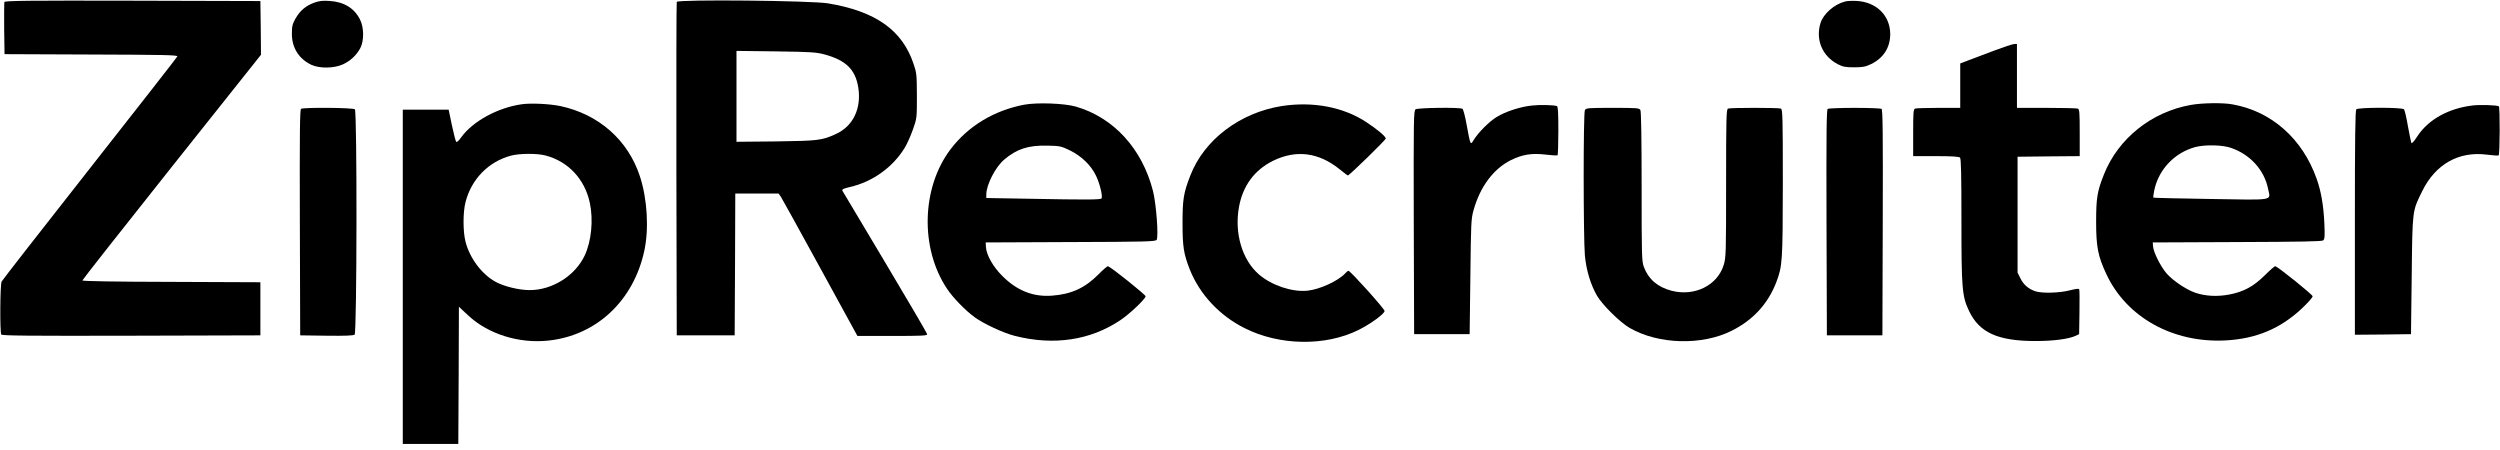
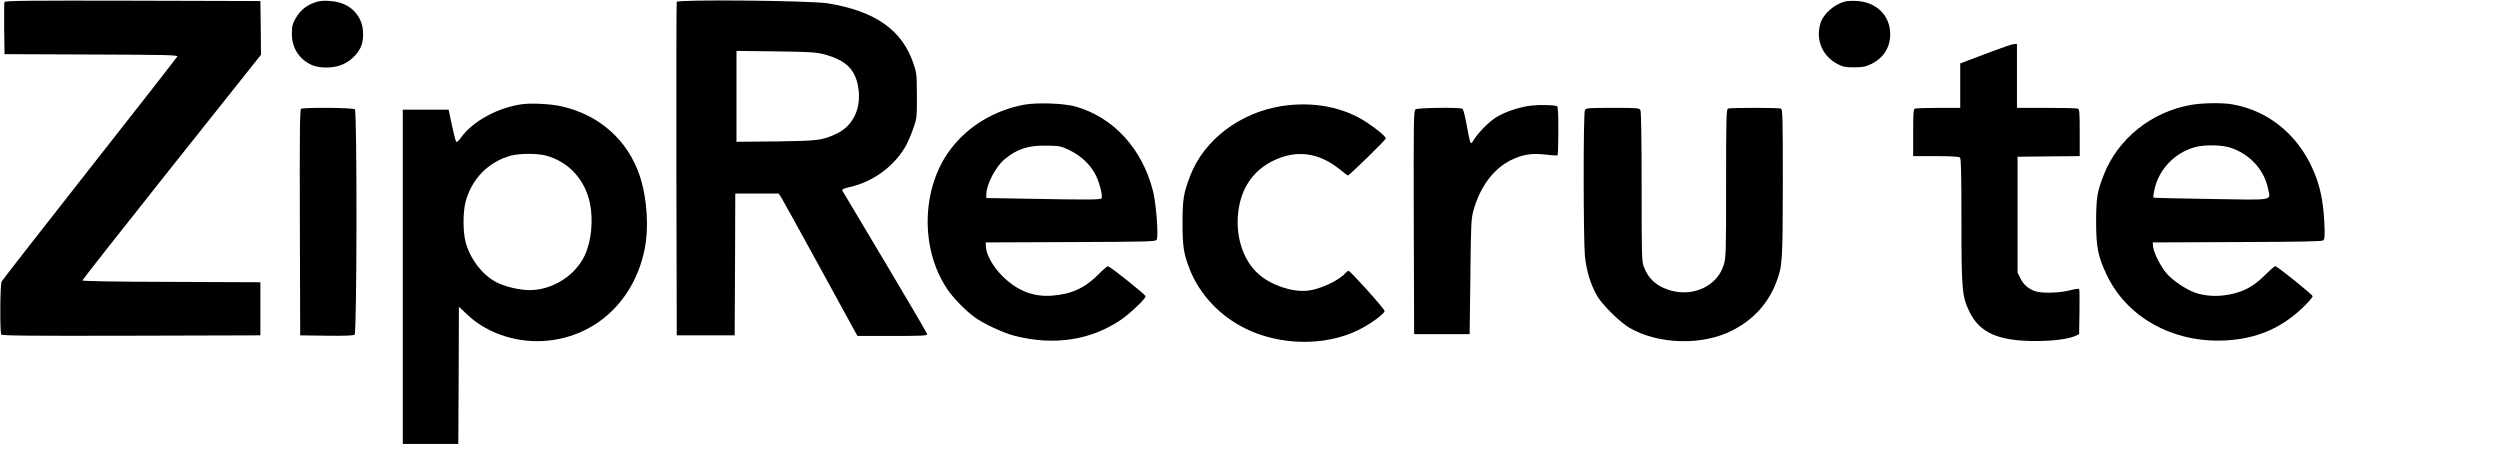
<svg xmlns="http://www.w3.org/2000/svg" width="150" height="27" viewBox="0 0 150 27" fill="none">
  <g clip-path="url(#clip0_14_518)">
    <path d="M0.264 0.121C0.25 0.172 0.243 0.896 0.25 1.729L0.272 3.249L5.478 3.271C9.844 3.286 10.67 3.3 10.641 3.387C10.619 3.438 8.251 6.472 5.384 10.114C2.516 13.764 0.134 16.812 0.098 16.892C0.004 17.058 -0.011 19.926 0.076 20.071C0.127 20.143 1.734 20.157 7.882 20.143L15.623 20.121V18.528V16.935L10.286 16.913C6.883 16.906 4.942 16.87 4.942 16.827C4.942 16.79 7.353 13.727 10.3 10.02L15.659 3.286L15.645 1.678L15.623 0.063L7.962 0.042C1.792 0.027 0.293 0.042 0.264 0.121Z" fill="black" />
    <path d="M18.86 0.157C18.345 0.346 18.005 0.635 17.73 1.113C17.542 1.446 17.513 1.584 17.513 2.018C17.505 2.858 17.94 3.546 18.693 3.894C19.193 4.118 20.047 4.104 20.583 3.858C21.032 3.648 21.394 3.307 21.618 2.887C21.85 2.453 21.843 1.635 21.597 1.164C21.256 0.483 20.626 0.107 19.765 0.056C19.374 0.027 19.149 0.056 18.86 0.157Z" fill="black" />
    <path d="M40.605 0.114C40.583 0.165 40.576 4.69 40.583 10.165L40.605 20.121H42.343H44.08L44.102 15.864L44.117 11.613H45.413H46.716L46.854 11.809C46.926 11.924 47.991 13.843 49.214 16.081L51.445 20.157H53.537C55.268 20.157 55.63 20.143 55.63 20.056C55.63 20.005 54.5 18.072 53.124 15.769C51.749 13.459 50.59 11.526 50.554 11.461C50.503 11.36 50.568 11.323 50.988 11.222C52.343 10.918 53.574 10.034 54.283 8.869C54.421 8.644 54.645 8.144 54.776 7.768C55.014 7.095 55.014 7.08 55.014 5.748C55.007 4.488 55 4.372 54.812 3.829C54.138 1.808 52.531 0.672 49.678 0.201C48.664 0.034 40.663 -0.045 40.605 0.114ZM49.489 3.271C50.757 3.619 51.322 4.169 51.495 5.241C51.698 6.501 51.191 7.565 50.163 8.036C49.316 8.427 49.091 8.449 46.564 8.485L44.189 8.507V5.784V3.054L46.564 3.083C48.686 3.112 48.99 3.134 49.489 3.271Z" fill="black" />
    <path d="M110.699 0.092C110.047 0.259 109.395 0.838 109.229 1.388C108.925 2.388 109.337 3.365 110.264 3.85C110.576 4.01 110.72 4.039 111.242 4.039C111.763 4.039 111.915 4.01 112.27 3.843C113.009 3.481 113.407 2.858 113.414 2.055C113.414 0.932 112.581 0.114 111.387 0.056C111.126 0.042 110.822 0.056 110.699 0.092Z" fill="black" />
    <path d="M119.642 3.039C119.062 3.257 118.374 3.517 118.106 3.619L117.614 3.807V5.139V6.472H116.318C115.601 6.472 114.971 6.493 114.906 6.515C114.804 6.551 114.79 6.747 114.79 7.963V9.368H116.151C117.114 9.368 117.542 9.397 117.6 9.455C117.665 9.52 117.686 10.454 117.686 13.213C117.686 17.341 117.723 17.782 118.15 18.673C118.765 19.962 119.881 20.462 122.14 20.462C123.226 20.462 124.138 20.338 124.551 20.143L124.747 20.049L124.768 18.745C124.776 18.029 124.776 17.413 124.754 17.362C124.732 17.305 124.566 17.326 124.189 17.42C123.573 17.58 122.531 17.609 122.125 17.478C121.713 17.341 121.416 17.087 121.227 16.703L121.054 16.356V12.88V9.404L122.922 9.383L124.783 9.368V7.963C124.783 6.747 124.768 6.551 124.667 6.515C124.602 6.493 123.755 6.472 122.784 6.472H121.017V4.553V2.634L120.858 2.641C120.764 2.641 120.221 2.822 119.642 3.039Z" fill="black" />
    <path d="M31.307 6.255C29.866 6.457 28.367 7.276 27.672 8.239C27.542 8.427 27.411 8.55 27.375 8.514C27.339 8.478 27.223 8.029 27.114 7.514L26.919 6.58H25.543H24.167V16.609V26.638H25.833H27.498L27.52 22.525L27.534 18.405L28.092 18.927C29.294 20.049 31.148 20.628 32.922 20.433C35.797 20.121 38.012 18.036 38.657 15.053C38.946 13.727 38.838 11.924 38.389 10.563C37.672 8.391 35.92 6.856 33.617 6.363C32.98 6.233 31.872 6.175 31.307 6.255ZM32.741 9.332C34.095 9.687 35.094 10.758 35.391 12.178C35.608 13.199 35.485 14.473 35.08 15.335C34.508 16.544 33.139 17.406 31.785 17.406C31.148 17.406 30.279 17.196 29.757 16.921C28.925 16.479 28.186 15.501 27.933 14.509C27.773 13.894 27.773 12.735 27.933 12.12C28.288 10.744 29.308 9.701 30.655 9.339C31.162 9.202 32.241 9.194 32.741 9.332Z" fill="black" />
    <path d="M61.445 6.283C59.634 6.631 58.085 7.565 57.028 8.963C55.29 11.258 55.196 14.893 56.818 17.319C57.172 17.862 57.94 18.644 58.49 19.042C59.019 19.426 60.214 19.984 60.88 20.15C63.226 20.751 65.442 20.418 67.245 19.194C67.802 18.818 68.736 17.927 68.736 17.775C68.729 17.681 66.709 16.059 66.477 15.972C66.448 15.958 66.18 16.182 65.891 16.479C65.087 17.283 64.283 17.652 63.124 17.739C61.995 17.826 61.025 17.442 60.148 16.566C59.584 16.008 59.185 15.306 59.156 14.821L59.142 14.546L64.218 14.524C68.729 14.509 69.308 14.495 69.395 14.394C69.526 14.242 69.374 12.221 69.178 11.454C68.526 8.912 66.81 7.044 64.537 6.392C63.841 6.197 62.219 6.139 61.445 6.283ZM64.204 9.028C64.899 9.375 65.456 9.911 65.76 10.541C65.985 11.005 66.173 11.772 66.093 11.903C66.043 11.989 65.13 11.989 61.691 11.924L59.178 11.881V11.671C59.178 11.092 59.721 10.027 60.25 9.578C60.996 8.941 61.698 8.709 62.842 8.738C63.602 8.753 63.66 8.767 64.204 9.028Z" fill="black" />
    <path d="M131.437 6.298C129.084 6.718 127.093 8.311 126.238 10.462C125.833 11.475 125.768 11.888 125.768 13.315C125.768 14.806 125.876 15.371 126.383 16.45C127.592 19.042 130.38 20.592 133.545 20.425C135.377 20.324 136.825 19.716 138.114 18.506C138.469 18.173 138.758 17.848 138.758 17.775C138.758 17.681 136.738 16.052 136.521 15.972C136.484 15.958 136.202 16.204 135.891 16.515C135.21 17.189 134.623 17.507 133.747 17.674C133.016 17.811 132.306 17.768 131.698 17.558C131.148 17.362 130.366 16.834 129.989 16.399C129.642 15.994 129.214 15.147 129.185 14.799L129.164 14.546L134.225 14.524C138.106 14.509 139.316 14.488 139.395 14.422C139.482 14.343 139.497 14.169 139.461 13.387C139.41 12.315 139.265 11.468 138.997 10.722C138.143 8.311 136.282 6.675 133.95 6.262C133.364 6.153 132.111 6.175 131.437 6.298ZM133.849 8.869C135.007 9.26 135.862 10.201 136.086 11.338C136.231 12.055 136.55 12.004 132.654 11.939C130.778 11.91 129.222 11.874 129.207 11.859C129.185 11.837 129.207 11.642 129.258 11.41C129.518 10.172 130.467 9.165 131.713 8.825C132.277 8.673 133.327 8.688 133.849 8.869Z" fill="black" />
    <path d="M76.904 6.363C74.392 6.761 72.241 8.391 71.416 10.541C71.01 11.584 70.952 11.968 70.952 13.387C70.952 14.792 71.017 15.226 71.387 16.168C71.98 17.659 73.168 18.934 74.674 19.687C76.767 20.744 79.519 20.788 81.517 19.795C82.241 19.433 83.074 18.825 83.074 18.659C83.074 18.528 81.017 16.247 80.909 16.247C80.88 16.247 80.793 16.312 80.721 16.392C80.3 16.855 79.178 17.37 78.439 17.442C77.527 17.536 76.282 17.116 75.536 16.465C74.529 15.596 74.051 13.988 74.341 12.409C74.573 11.142 75.268 10.201 76.376 9.651C77.766 8.97 79.113 9.136 80.38 10.158C80.626 10.36 80.851 10.527 80.873 10.527C80.96 10.527 83.146 8.398 83.146 8.311C83.146 8.188 82.647 7.768 81.988 7.333C80.605 6.421 78.787 6.074 76.904 6.363Z" fill="black" />
    <path d="M91.894 6.334C91.213 6.407 90.344 6.689 89.808 7.015C89.359 7.283 88.707 7.942 88.432 8.383C88.222 8.731 88.23 8.738 87.998 7.486C87.911 6.986 87.795 6.559 87.752 6.53C87.607 6.428 85.072 6.465 84.935 6.559C84.819 6.646 84.812 7.116 84.826 13.351L84.848 20.049H86.513H88.179L88.222 16.609C88.258 13.394 88.266 13.134 88.411 12.62C88.802 11.207 89.605 10.136 90.641 9.614C91.343 9.267 91.886 9.18 92.719 9.274C93.088 9.318 93.414 9.339 93.45 9.318C93.479 9.303 93.501 8.637 93.501 7.84C93.501 6.747 93.479 6.385 93.414 6.363C93.183 6.298 92.4 6.276 91.894 6.334Z" fill="black" />
-     <path d="M148.367 6.327C146.904 6.501 145.71 7.167 145.043 8.173C144.877 8.434 144.718 8.622 144.689 8.586C144.667 8.557 144.573 8.108 144.479 7.594C144.392 7.073 144.283 6.609 144.24 6.559C144.146 6.436 141.503 6.436 141.379 6.559C141.314 6.624 141.293 8.239 141.293 13.365V20.085L142.98 20.071L144.66 20.049L144.703 16.537C144.747 12.583 144.732 12.685 145.326 11.483C146.122 9.846 147.534 9.057 149.229 9.281C149.576 9.325 149.888 9.346 149.917 9.325C149.996 9.281 150.004 6.421 149.931 6.378C149.801 6.305 148.823 6.276 148.367 6.327Z" fill="black" />
    <path d="M18.063 6.53C17.991 6.58 17.976 7.992 17.991 13.358L18.012 20.121L19.598 20.143C20.706 20.157 21.213 20.136 21.278 20.078C21.416 19.962 21.43 6.696 21.293 6.559C21.191 6.457 18.222 6.436 18.063 6.53Z" fill="black" />
    <path d="M95.094 6.609C94.993 6.798 95 14.278 95.094 15.342C95.181 16.24 95.442 17.087 95.826 17.753C96.159 18.311 97.194 19.332 97.773 19.672C99.497 20.672 102.125 20.744 103.914 19.839C105.195 19.194 106.086 18.217 106.579 16.928C106.948 15.958 106.962 15.69 106.97 10.954C106.97 7.015 106.955 6.559 106.854 6.515C106.709 6.457 103.827 6.457 103.682 6.515C103.581 6.559 103.566 7.015 103.566 10.998C103.566 15.226 103.559 15.458 103.421 15.9C103.045 17.123 101.684 17.797 100.308 17.449C99.468 17.232 98.91 16.761 98.635 16.023C98.505 15.69 98.498 15.378 98.498 11.207C98.498 8.275 98.469 6.703 98.425 6.609C98.353 6.479 98.258 6.472 96.76 6.472C95.261 6.472 95.166 6.479 95.094 6.609Z" fill="black" />
-     <path d="M109.663 6.53C109.591 6.58 109.576 7.992 109.591 13.358L109.613 20.121H111.278H112.944L112.965 13.358C112.98 7.992 112.965 6.58 112.893 6.53C112.842 6.501 112.118 6.472 111.278 6.472C110.445 6.472 109.714 6.501 109.663 6.53Z" fill="black" />
  </g>
  <defs>
    <clipPath id="clip0_14_518">
      <rect width="150" height="26.666" fill="white" />
    </clipPath>
  </defs>
</svg>